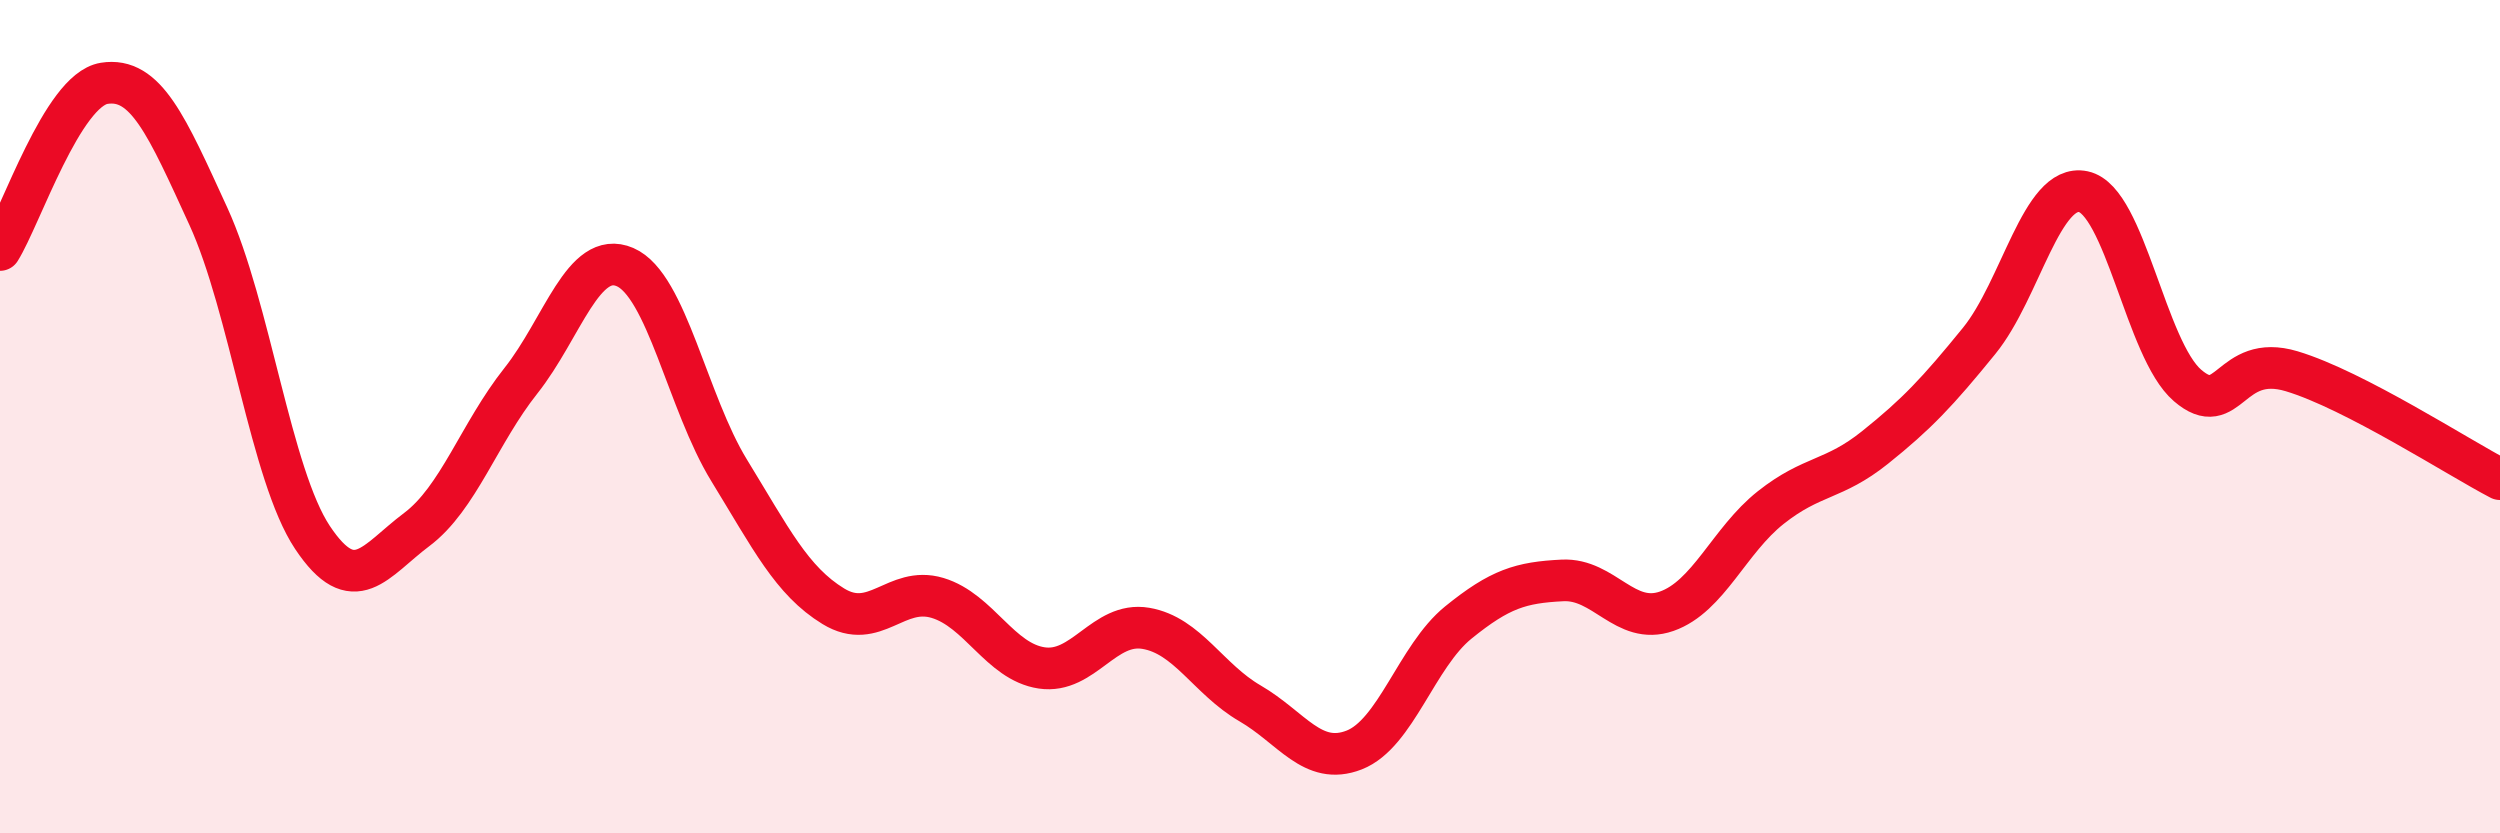
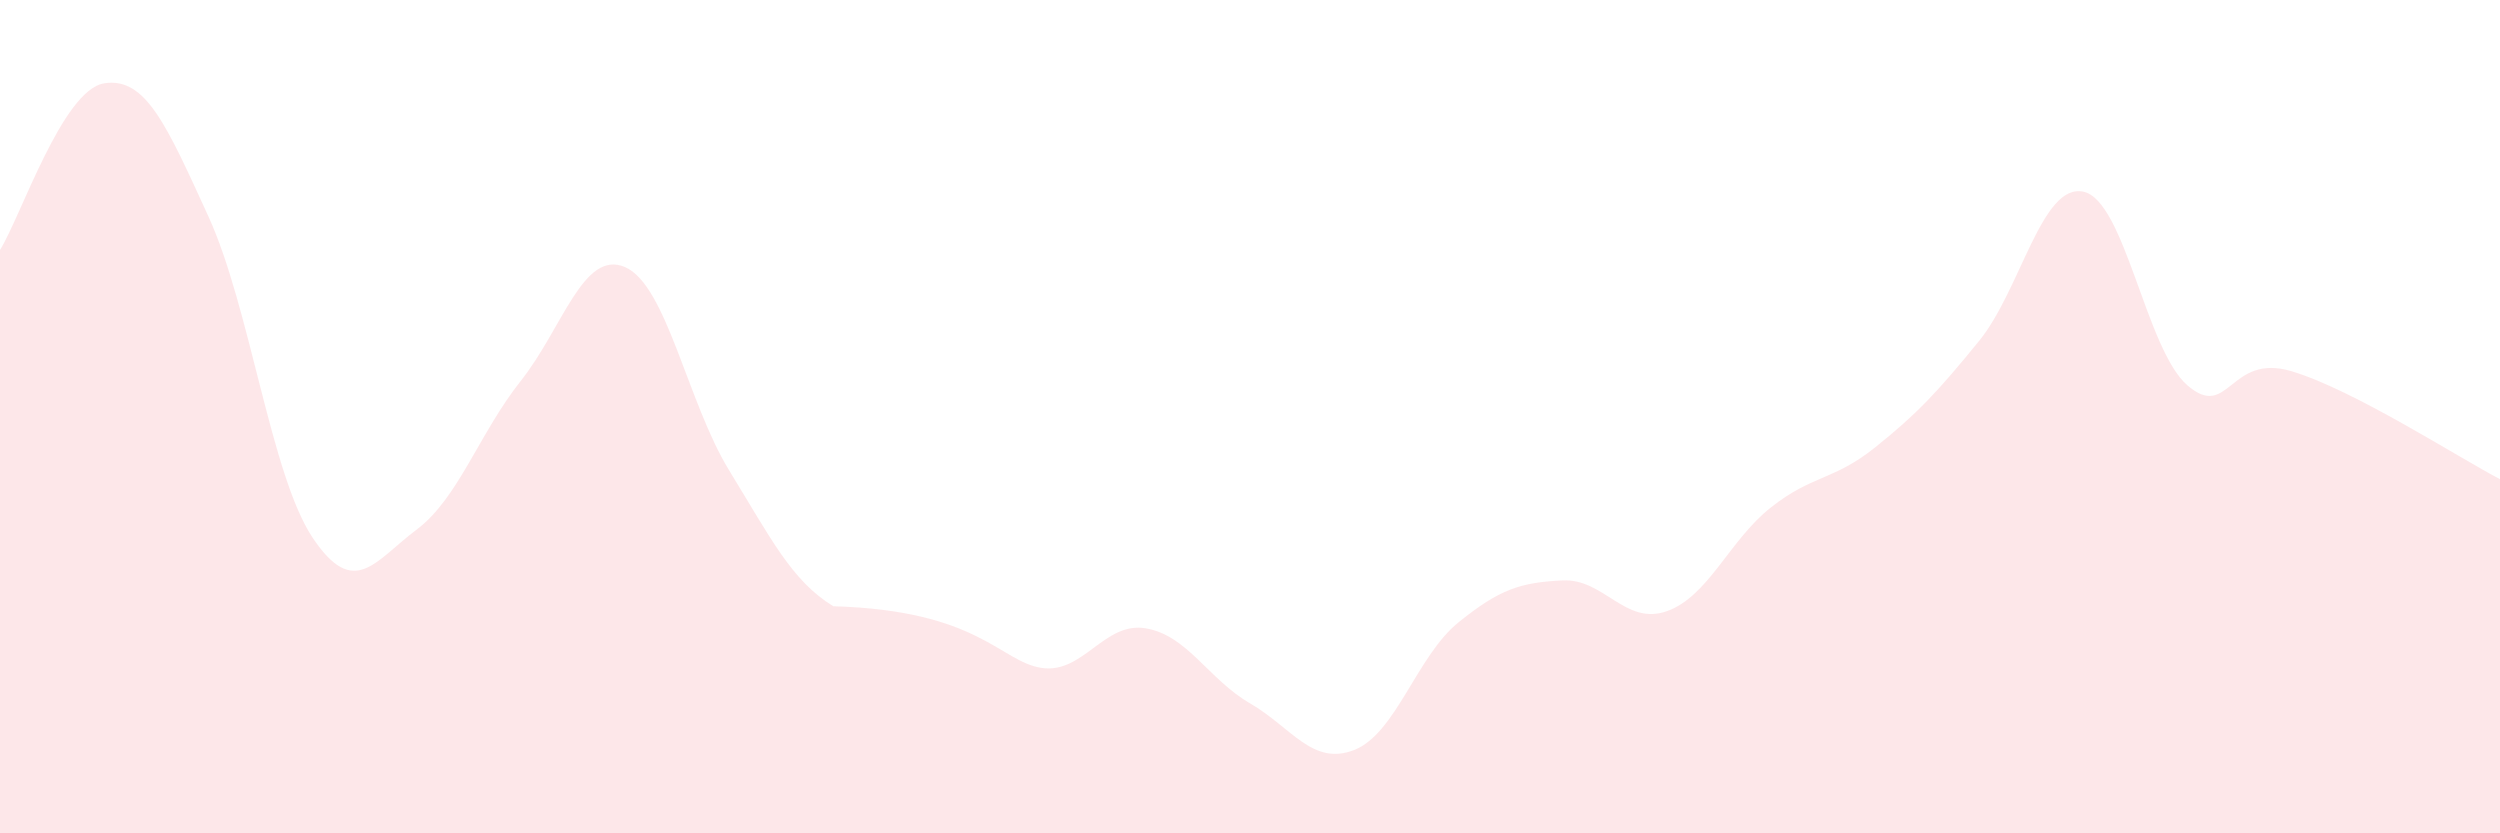
<svg xmlns="http://www.w3.org/2000/svg" width="60" height="20" viewBox="0 0 60 20">
-   <path d="M 0,6 C 0.5,5.2 1.5,2.16 2.5,2 C 3.5,1.84 4,3.01 5,5.19 C 6,7.37 6.5,11.4 7.5,12.9 C 8.5,14.4 9,13.46 10,12.71 C 11,11.96 11.5,10.4 12.5,9.14 C 13.5,7.88 14,5.98 15,6.41 C 16,6.84 16.5,9.66 17.5,11.29 C 18.5,12.92 19,13.94 20,14.55 C 21,15.16 21.5,14.05 22.5,14.35 C 23.5,14.65 24,15.88 25,16.03 C 26,16.18 26.5,14.91 27.5,15.08 C 28.5,15.25 29,16.3 30,16.88 C 31,17.46 31.5,18.39 32.5,18 C 33.5,17.61 34,15.75 35,14.94 C 36,14.13 36.5,13.98 37.5,13.93 C 38.5,13.88 39,15.02 40,14.67 C 41,14.32 41.5,12.97 42.5,12.18 C 43.5,11.39 44,11.54 45,10.74 C 46,9.94 46.5,9.41 47.5,8.18 C 48.5,6.95 49,4.39 50,4.6 C 51,4.81 51.5,8.39 52.5,9.25 C 53.5,10.11 53.5,8.46 55,8.91 C 56.5,9.36 59,10.98 60,11.5L60 20L0 20Z" fill="#EB0A25" opacity="0.1" stroke-linecap="round" stroke-linejoin="round" />
-   <path d="M 0,6 C 0.5,5.2 1.5,2.16 2.5,2 C 3.5,1.84 4,3.01 5,5.19 C 6,7.37 6.5,11.4 7.5,12.9 C 8.5,14.4 9,13.46 10,12.71 C 11,11.96 11.5,10.4 12.5,9.14 C 13.5,7.88 14,5.98 15,6.41 C 16,6.84 16.5,9.66 17.5,11.29 C 18.5,12.92 19,13.94 20,14.55 C 21,15.16 21.5,14.05 22.5,14.35 C 23.5,14.65 24,15.88 25,16.03 C 26,16.18 26.5,14.91 27.5,15.08 C 28.5,15.25 29,16.3 30,16.88 C 31,17.46 31.5,18.39 32.5,18 C 33.5,17.61 34,15.75 35,14.94 C 36,14.13 36.5,13.98 37.5,13.93 C 38.5,13.88 39,15.02 40,14.67 C 41,14.32 41.5,12.97 42.5,12.18 C 43.5,11.39 44,11.54 45,10.74 C 46,9.94 46.5,9.41 47.5,8.18 C 48.5,6.95 49,4.39 50,4.6 C 51,4.81 51.5,8.39 52.5,9.25 C 53.5,10.11 53.5,8.46 55,8.91 C 56.5,9.36 59,10.98 60,11.5" stroke="#EB0A25" stroke-width="1" fill="none" stroke-linecap="round" stroke-linejoin="round" />
+   <path d="M 0,6 C 0.5,5.2 1.5,2.16 2.5,2 C 3.5,1.84 4,3.01 5,5.19 C 6,7.37 6.5,11.4 7.5,12.9 C 8.5,14.4 9,13.46 10,12.71 C 11,11.96 11.5,10.4 12.5,9.14 C 13.5,7.88 14,5.98 15,6.41 C 16,6.84 16.5,9.66 17.5,11.29 C 18.5,12.92 19,13.94 20,14.55 C 23.5,14.65 24,15.88 25,16.03 C 26,16.18 26.5,14.91 27.5,15.08 C 28.5,15.25 29,16.3 30,16.88 C 31,17.46 31.5,18.39 32.5,18 C 33.5,17.61 34,15.75 35,14.94 C 36,14.13 36.5,13.98 37.5,13.93 C 38.5,13.88 39,15.02 40,14.67 C 41,14.32 41.5,12.97 42.5,12.18 C 43.5,11.39 44,11.54 45,10.74 C 46,9.94 46.5,9.41 47.5,8.18 C 48.5,6.95 49,4.39 50,4.6 C 51,4.81 51.5,8.39 52.5,9.25 C 53.5,10.11 53.5,8.46 55,8.91 C 56.5,9.36 59,10.98 60,11.5L60 20L0 20Z" fill="#EB0A25" opacity="0.1" stroke-linecap="round" stroke-linejoin="round" />
</svg>